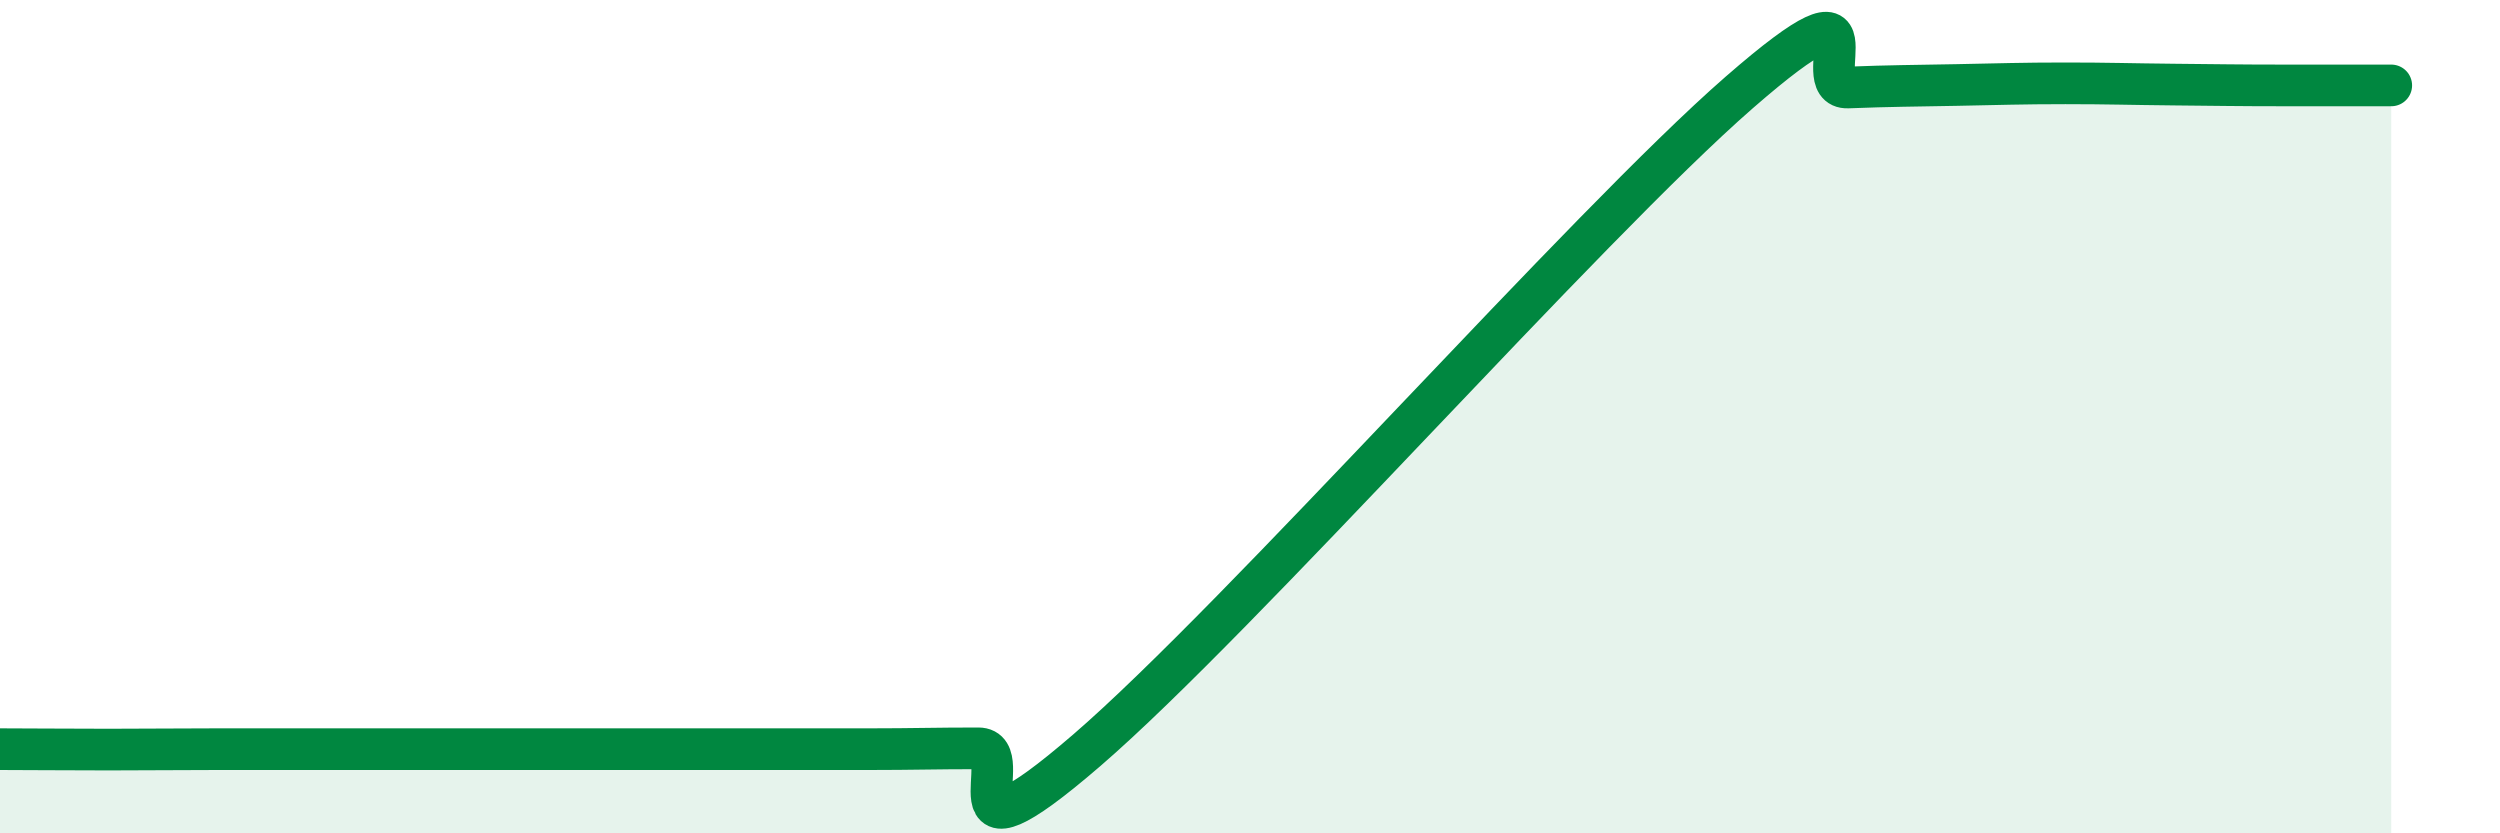
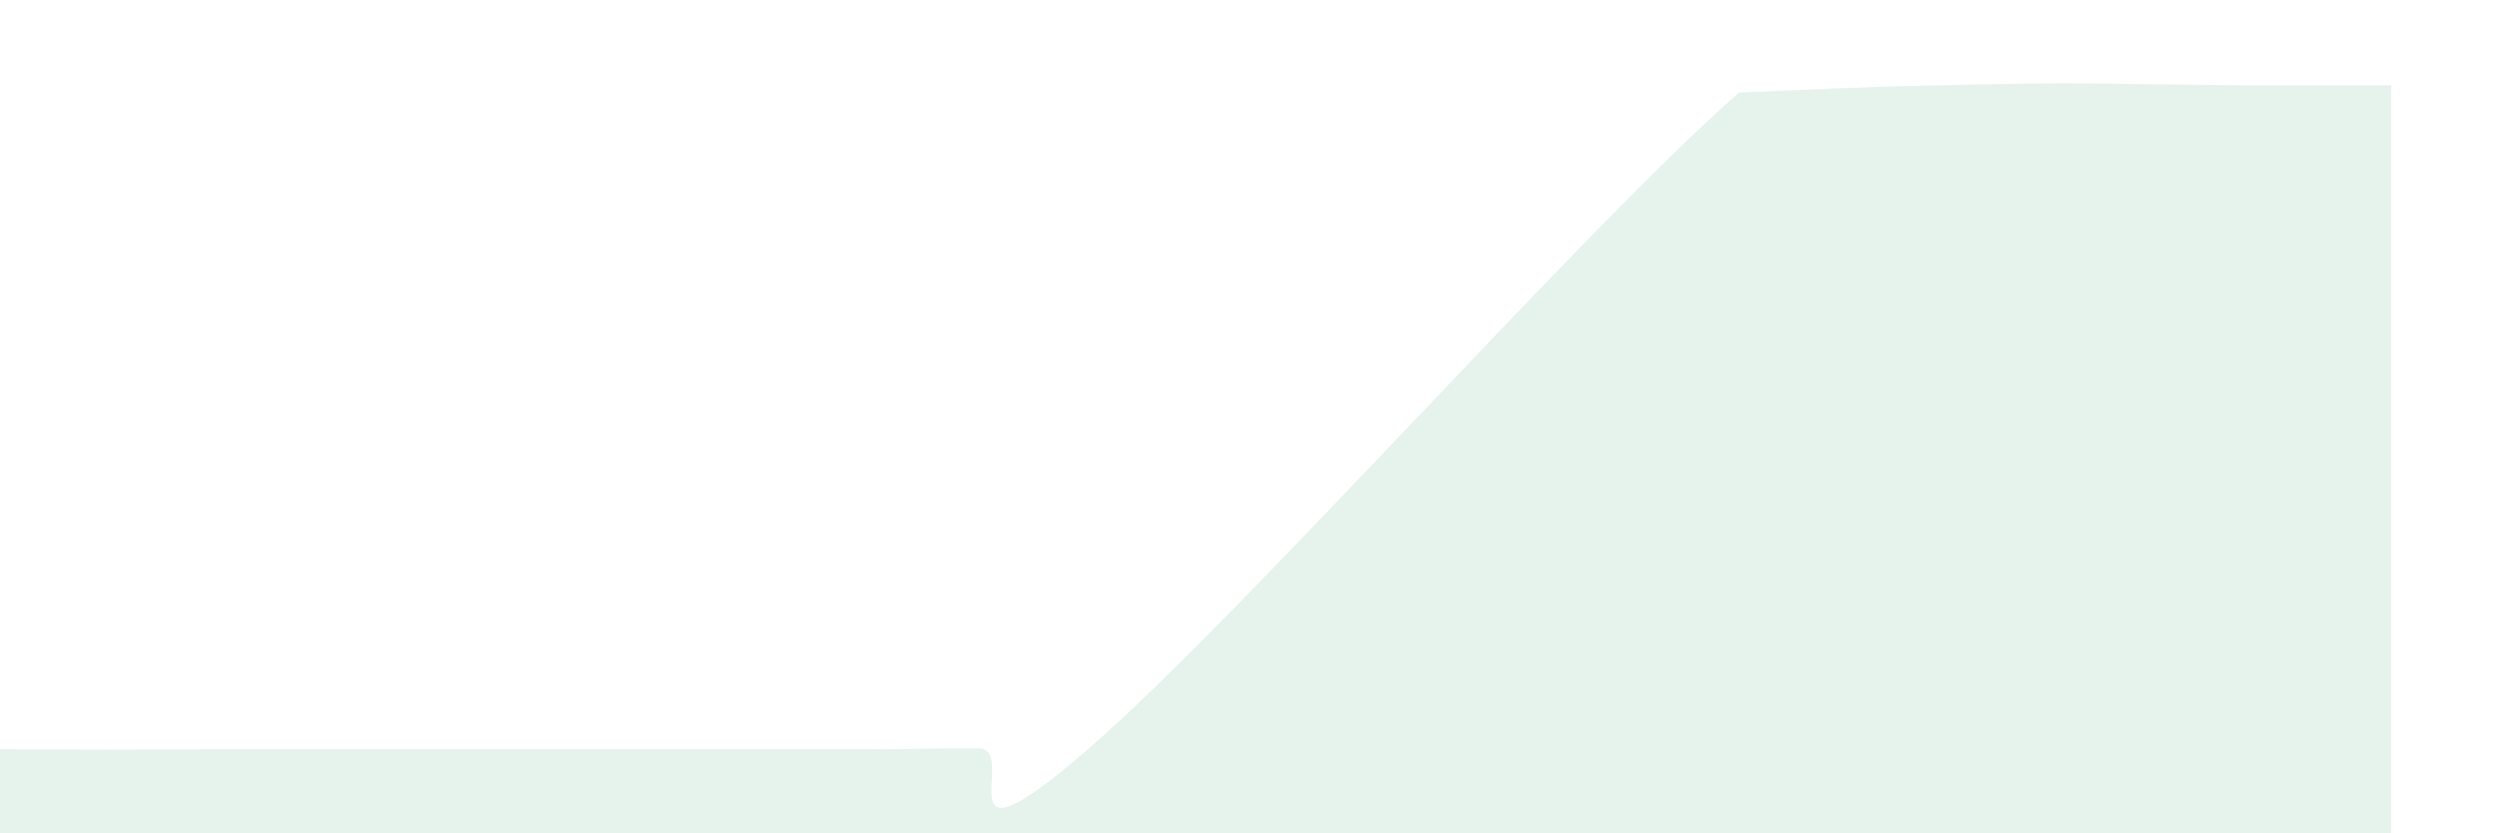
<svg xmlns="http://www.w3.org/2000/svg" width="60" height="20" viewBox="0 0 60 20">
-   <path d="M 0,17.98 C 0.52,17.98 1.57,17.99 2.61,17.99 C 3.65,17.99 4.18,17.98 5.22,17.98 C 6.26,17.98 6.79,17.98 7.83,17.98 C 8.87,17.98 9.39,17.98 10.43,17.98 C 11.47,17.98 12,17.98 13.04,17.98 C 14.08,17.98 14.61,17.98 15.65,17.98 C 16.69,17.98 17.22,17.98 18.26,17.98 C 19.3,17.98 19.83,17.98 20.87,17.98 C 21.91,17.98 22.44,17.96 23.48,17.96 C 24.52,17.96 22.44,21.15 26.09,18 C 29.74,14.85 38.09,5.4 41.74,2.22 C 45.39,-0.96 43.31,2.14 44.35,2.1 C 45.39,2.06 45.92,2.06 46.96,2.04 C 48,2.02 48.53,2 49.57,2 C 50.61,2 51.13,2.02 52.17,2.03 C 53.21,2.04 53.74,2.05 54.78,2.05 C 55.82,2.05 56.87,2.05 57.39,2.05L57.39 20L0 20Z" fill="#008740" opacity="0.1" stroke-linecap="round" stroke-linejoin="round" />
-   <path d="M 0,17.98 C 0.52,17.98 1.57,17.99 2.61,17.99 C 3.65,17.99 4.18,17.98 5.22,17.98 C 6.26,17.98 6.79,17.98 7.83,17.98 C 8.87,17.98 9.39,17.98 10.43,17.98 C 11.47,17.98 12,17.98 13.04,17.98 C 14.08,17.98 14.61,17.98 15.65,17.98 C 16.69,17.98 17.22,17.98 18.26,17.98 C 19.3,17.98 19.83,17.98 20.87,17.98 C 21.91,17.98 22.44,17.96 23.48,17.96 C 24.52,17.96 22.44,21.15 26.09,18 C 29.74,14.85 38.09,5.4 41.74,2.22 C 45.39,-0.96 43.31,2.14 44.35,2.1 C 45.39,2.06 45.92,2.06 46.96,2.04 C 48,2.02 48.53,2 49.57,2 C 50.61,2 51.13,2.02 52.17,2.03 C 53.21,2.04 53.74,2.05 54.78,2.05 C 55.82,2.05 56.87,2.05 57.39,2.05" stroke="#008740" stroke-width="1" fill="none" stroke-linecap="round" stroke-linejoin="round" />
+   <path d="M 0,17.98 C 0.52,17.98 1.57,17.99 2.61,17.99 C 3.65,17.99 4.18,17.98 5.22,17.98 C 6.26,17.98 6.79,17.98 7.83,17.98 C 8.87,17.98 9.39,17.98 10.43,17.98 C 11.47,17.98 12,17.98 13.04,17.98 C 14.08,17.98 14.61,17.98 15.65,17.98 C 16.69,17.98 17.22,17.98 18.26,17.98 C 19.3,17.98 19.83,17.98 20.87,17.98 C 21.91,17.98 22.44,17.96 23.48,17.96 C 24.52,17.96 22.44,21.15 26.09,18 C 29.74,14.85 38.09,5.4 41.74,2.22 C 45.39,2.06 45.92,2.06 46.96,2.04 C 48,2.02 48.53,2 49.57,2 C 50.61,2 51.13,2.02 52.17,2.03 C 53.21,2.04 53.74,2.05 54.78,2.05 C 55.82,2.05 56.87,2.05 57.39,2.05L57.39 20L0 20Z" fill="#008740" opacity="0.1" stroke-linecap="round" stroke-linejoin="round" />
</svg>